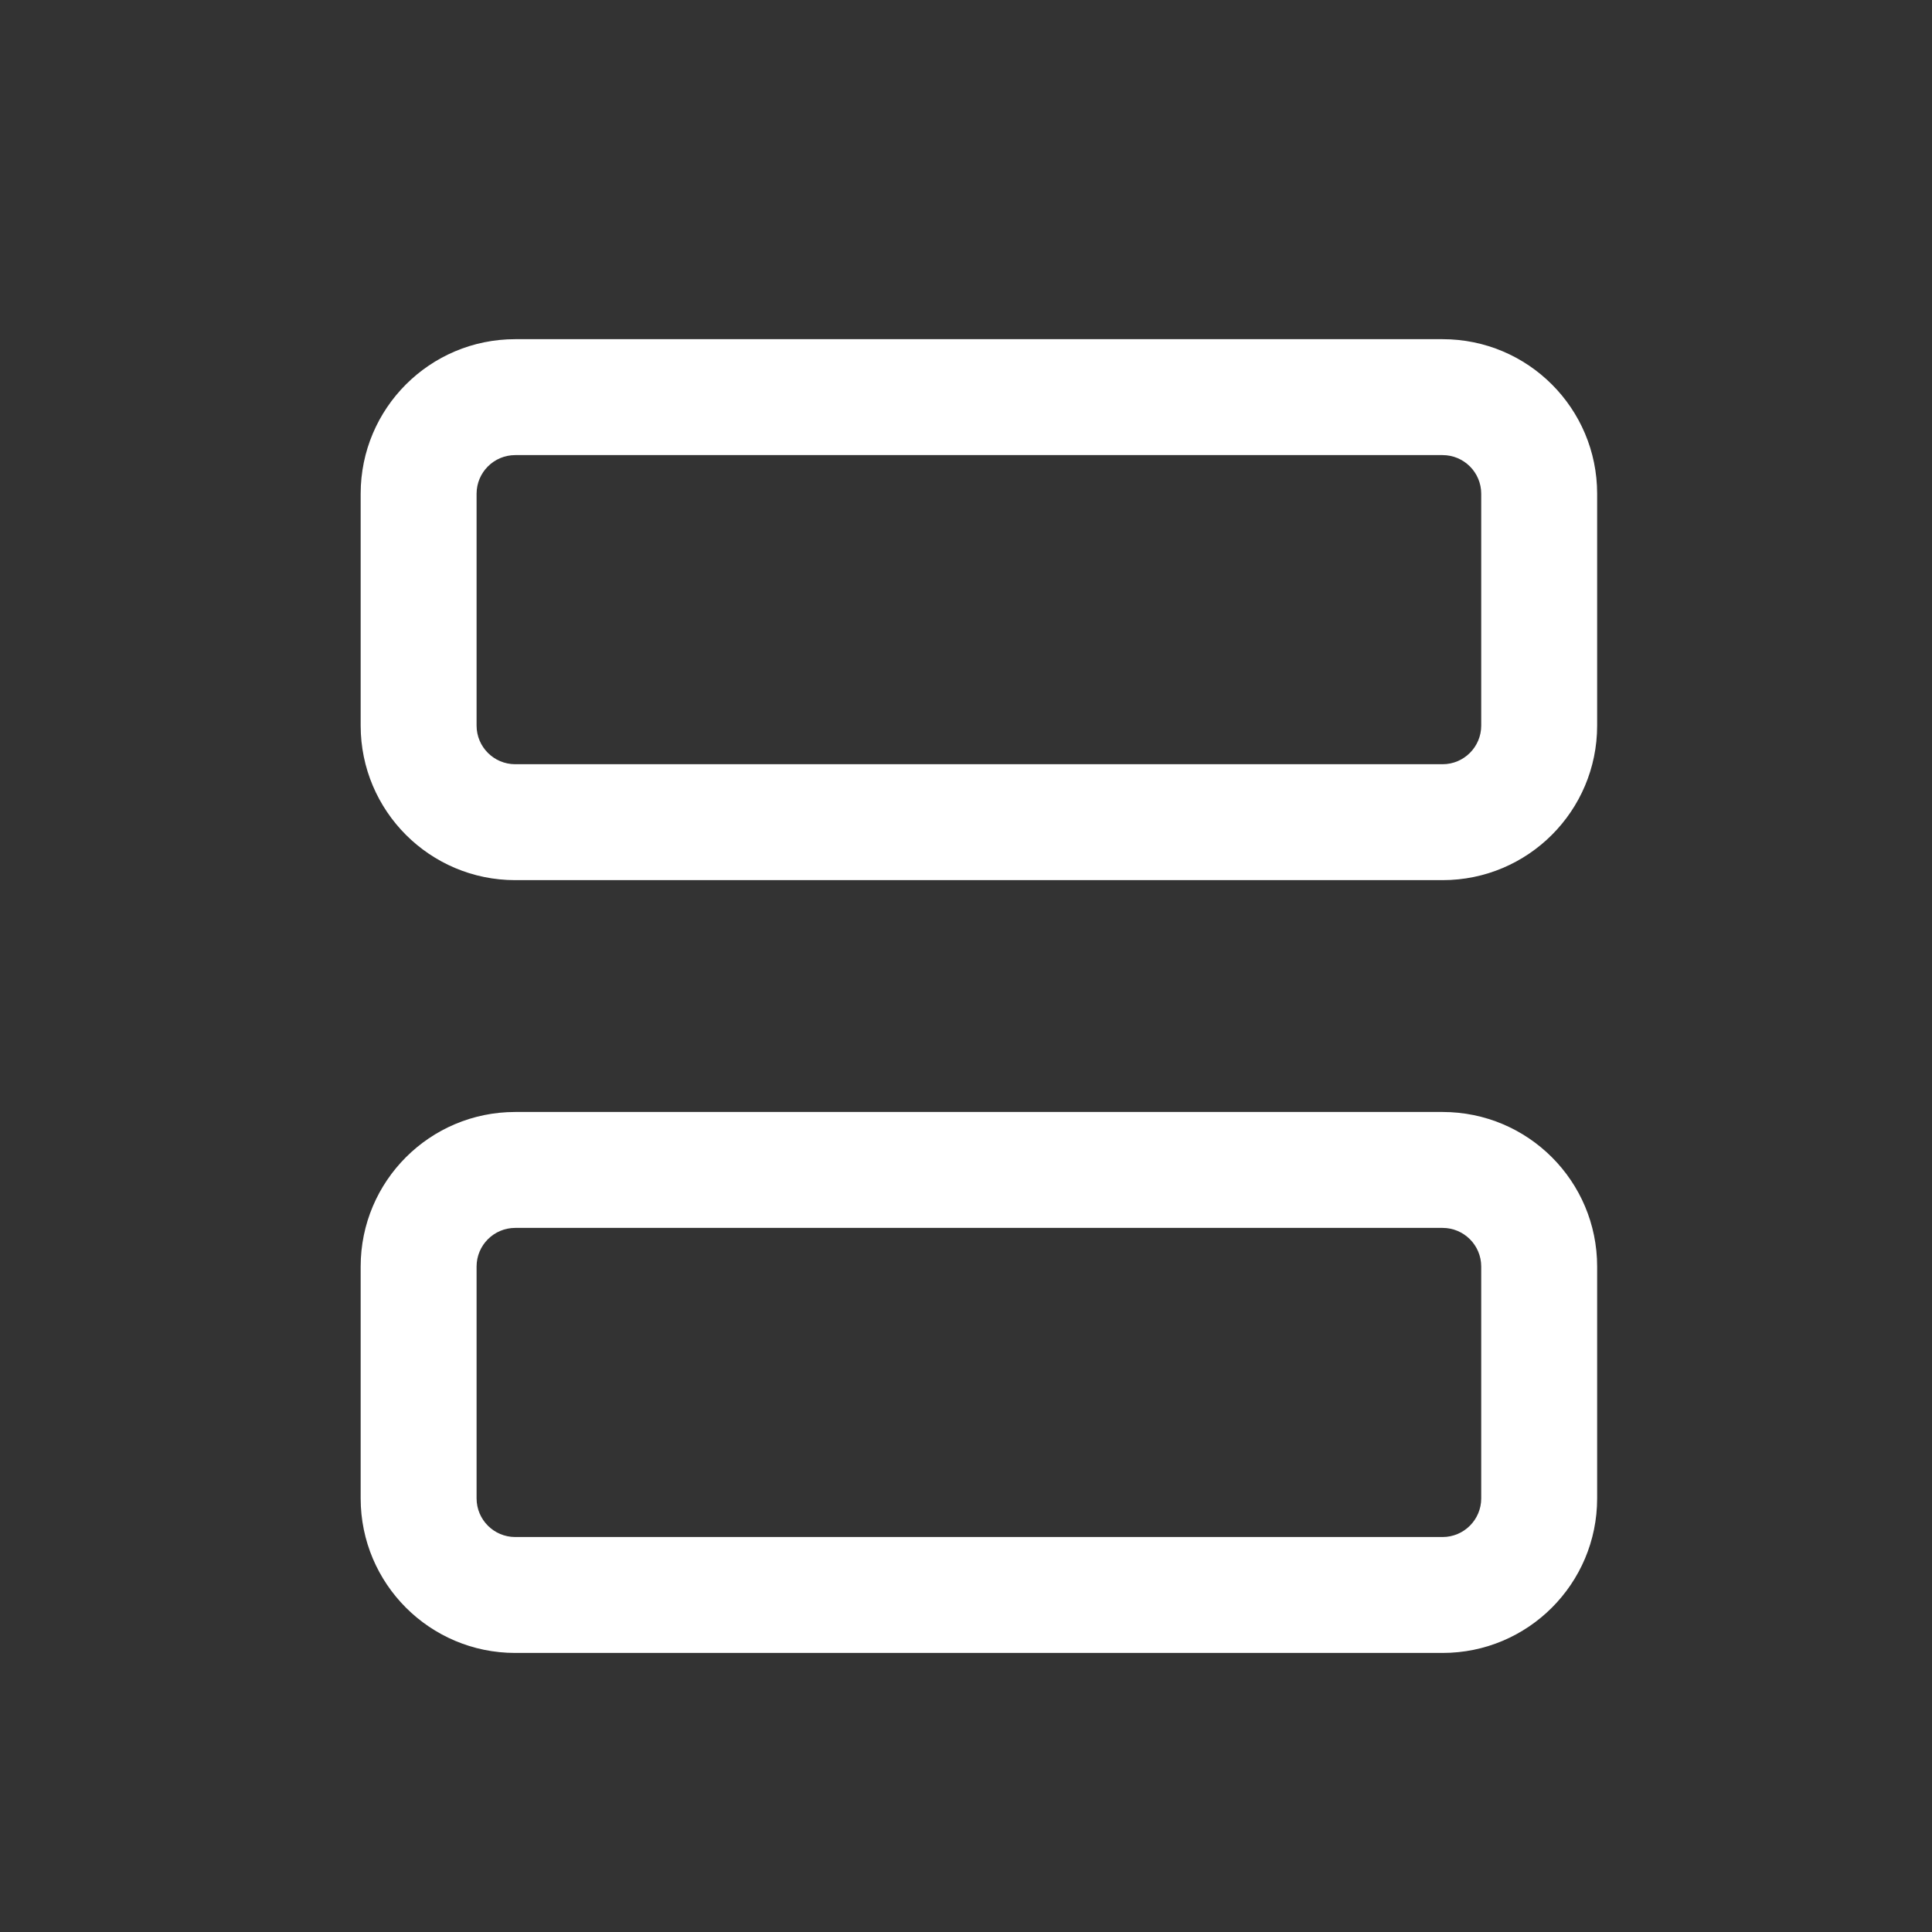
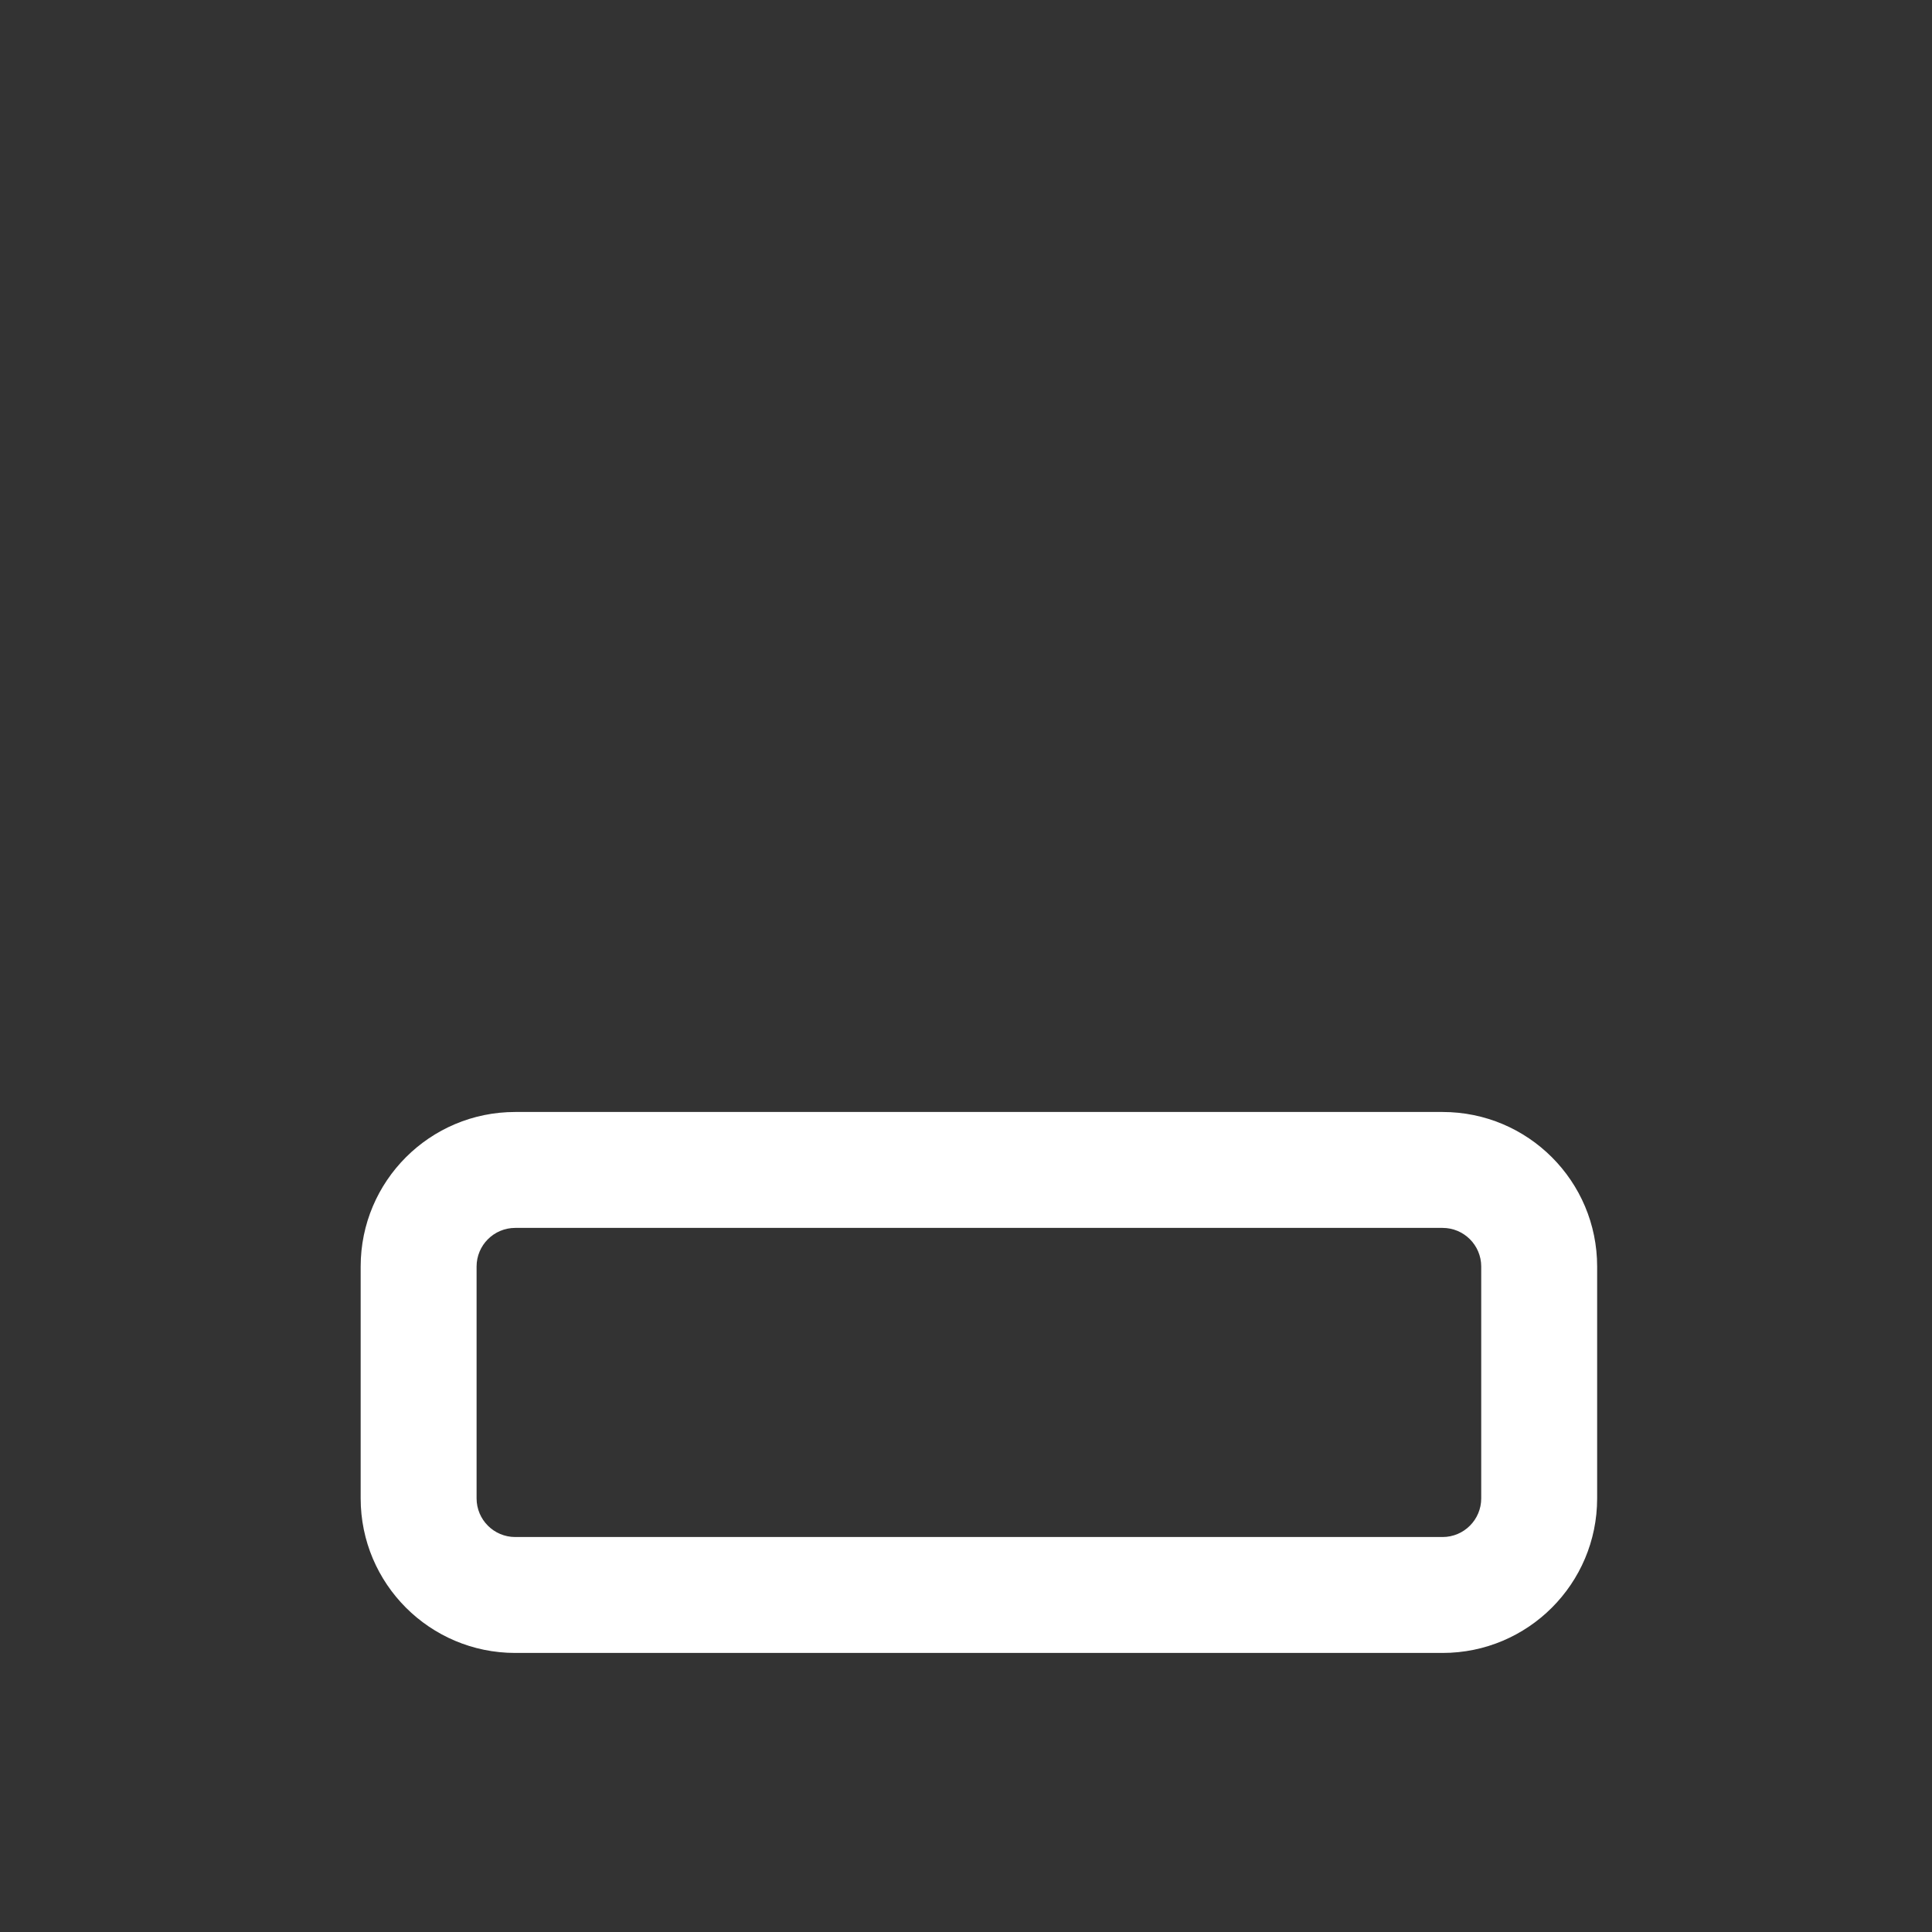
<svg xmlns="http://www.w3.org/2000/svg" width="25" height="25" viewBox="0 0 25 25" fill="none">
  <rect x="0" y="0" width="25" height="25" fill="#333333" stroke="none" />
-   <path fill-rule="evenodd" clip-rule="evenodd" d="M6.667 4.389H18.667C19.772 4.389 20.667 5.284 20.667 6.389V9.389C20.667 10.493 19.772 11.389 18.667 11.389H6.667C5.562 11.389 4.667 10.493 4.667 9.389V6.389C4.667 5.284 5.562 4.389 6.667 4.389ZM18.667 9.889C18.943 9.889 19.167 9.665 19.167 9.389V6.389C19.167 6.113 18.943 5.889 18.667 5.889H6.667C6.391 5.889 6.167 6.113 6.167 6.389V9.389C6.167 9.665 6.391 9.889 6.667 9.889H18.667Z" fill="white" />
  <path fill-rule="evenodd" clip-rule="evenodd" d="M6.667 14.389H18.667C19.772 14.389 20.667 15.284 20.667 16.389V19.389C20.667 20.493 19.772 21.389 18.667 21.389H6.667C5.562 21.389 4.667 20.493 4.667 19.389V16.389C4.667 15.284 5.562 14.389 6.667 14.389ZM18.667 19.889C18.943 19.889 19.167 19.665 19.167 19.389V16.389C19.167 16.113 18.943 15.889 18.667 15.889H6.667C6.391 15.889 6.167 16.113 6.167 16.389V19.389C6.167 19.665 6.391 19.889 6.667 19.889H18.667Z" fill="white" />
</svg>